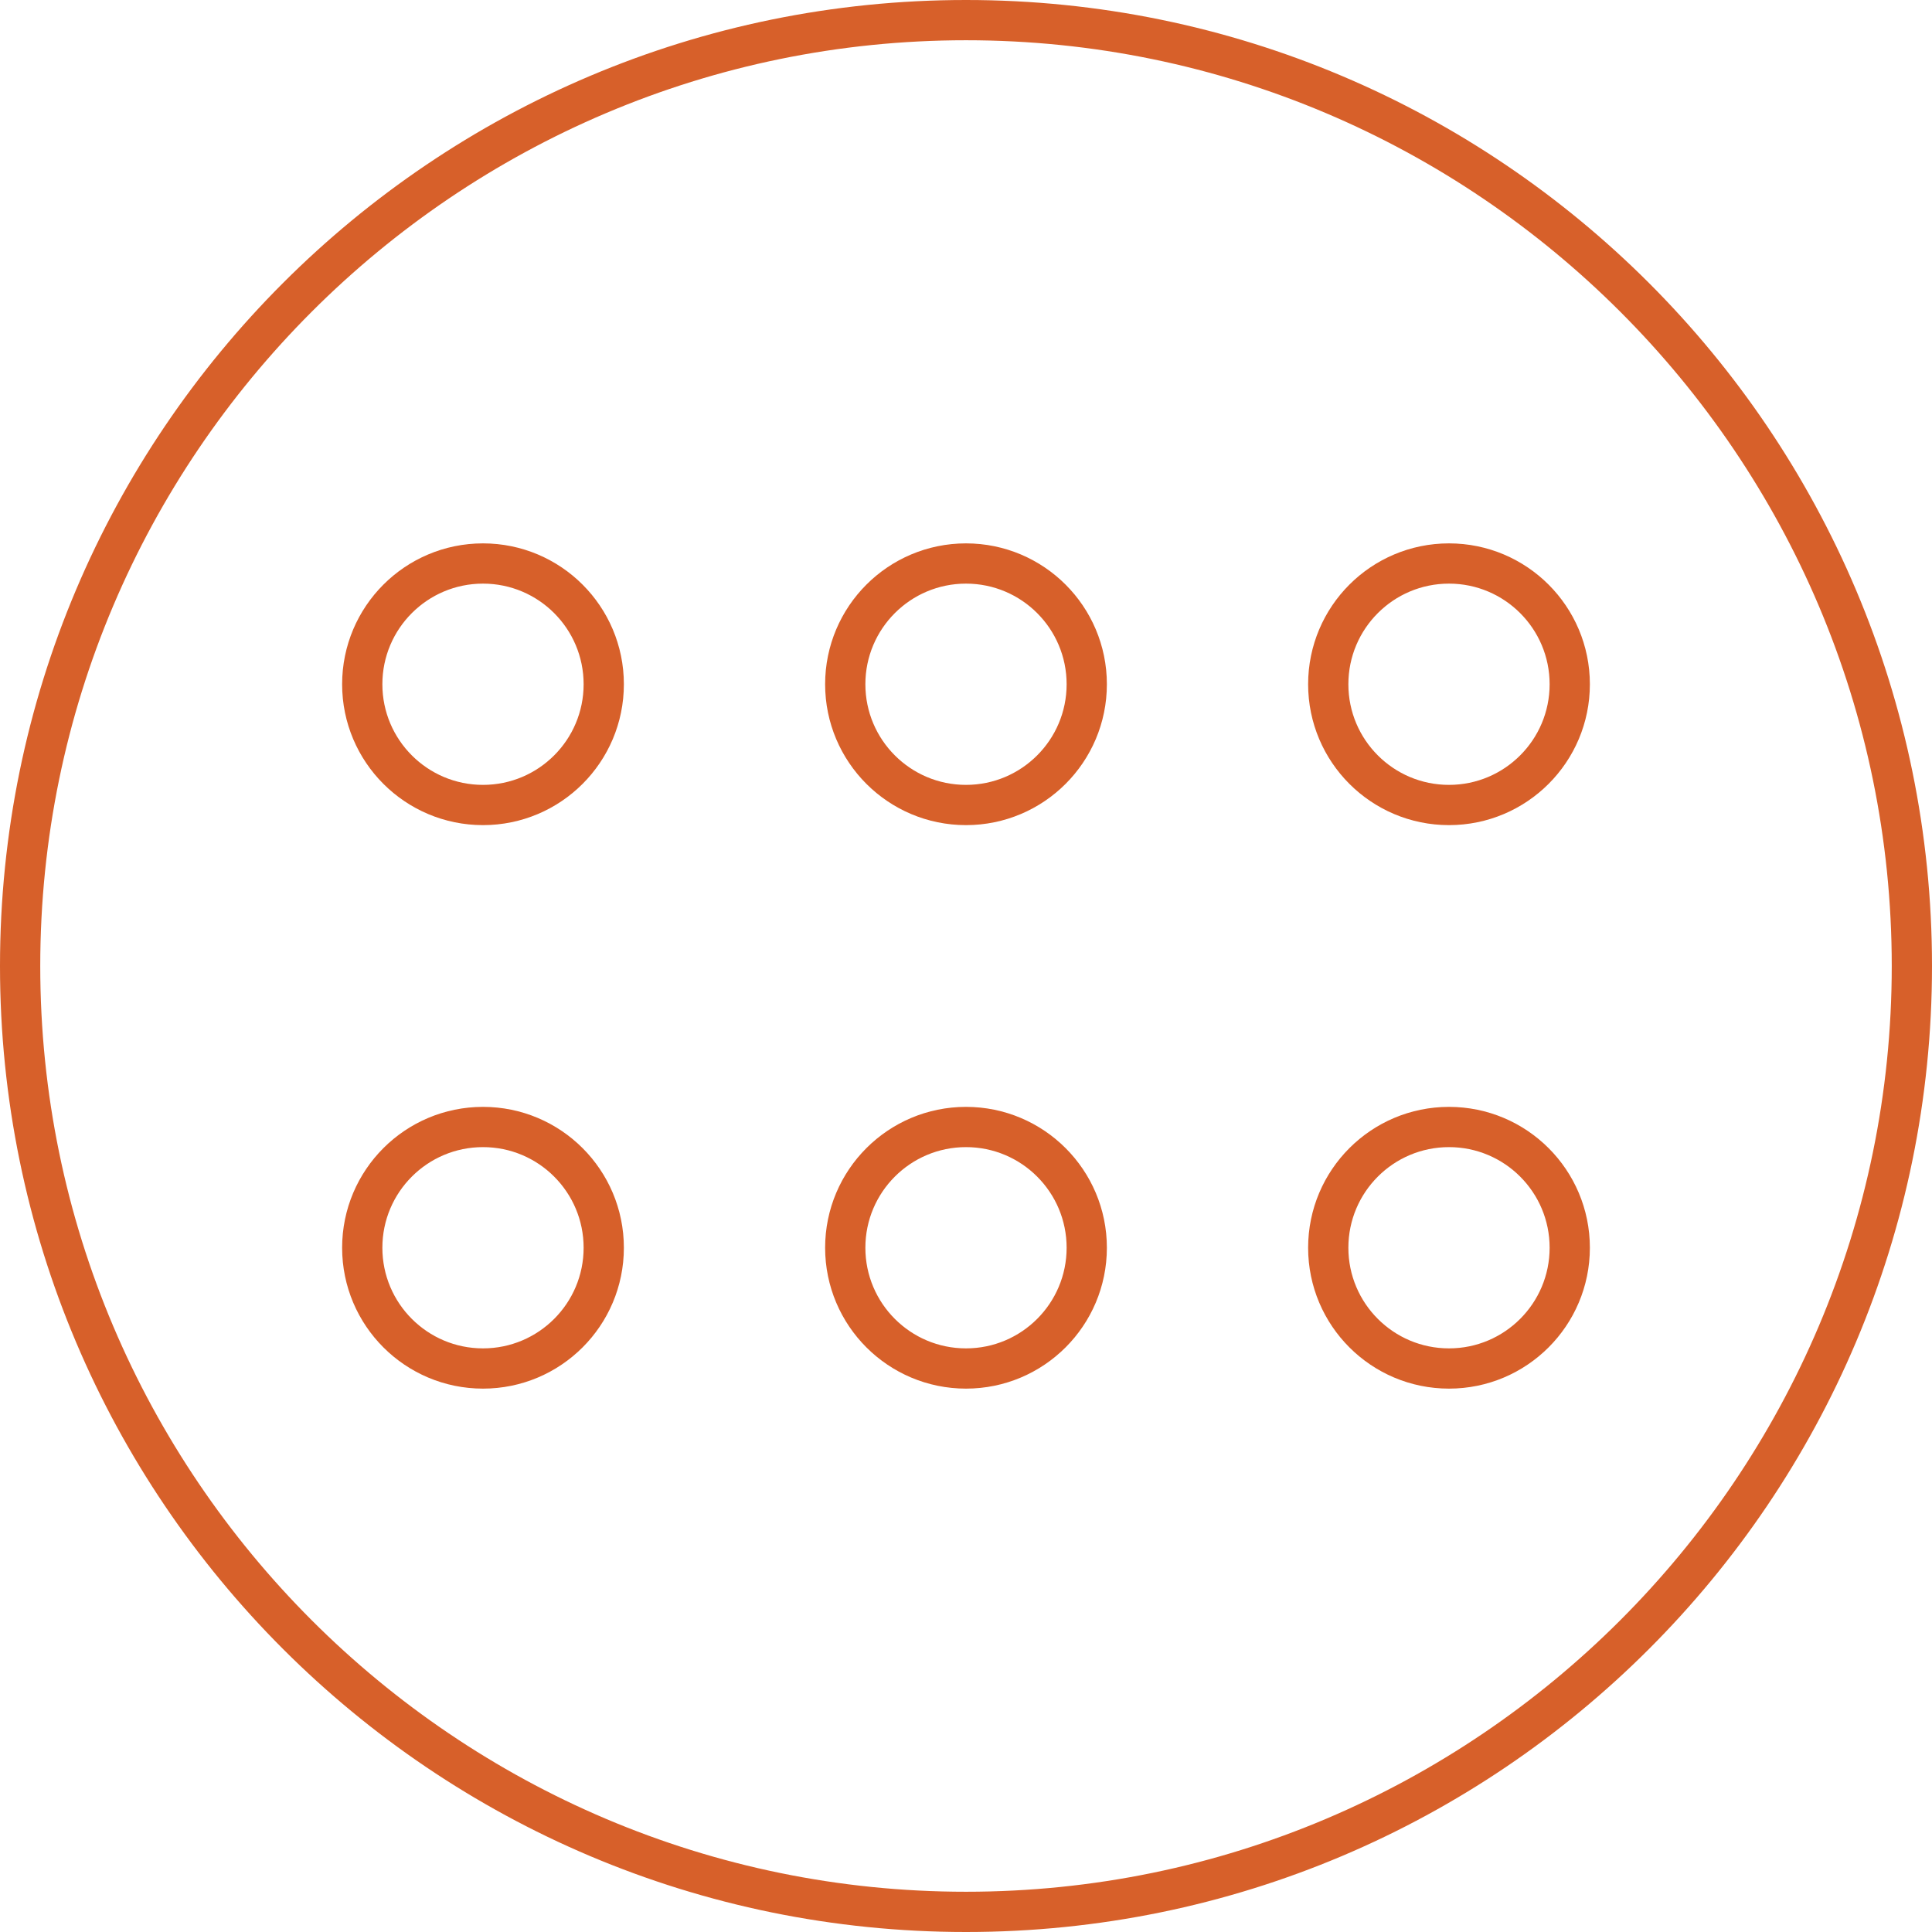
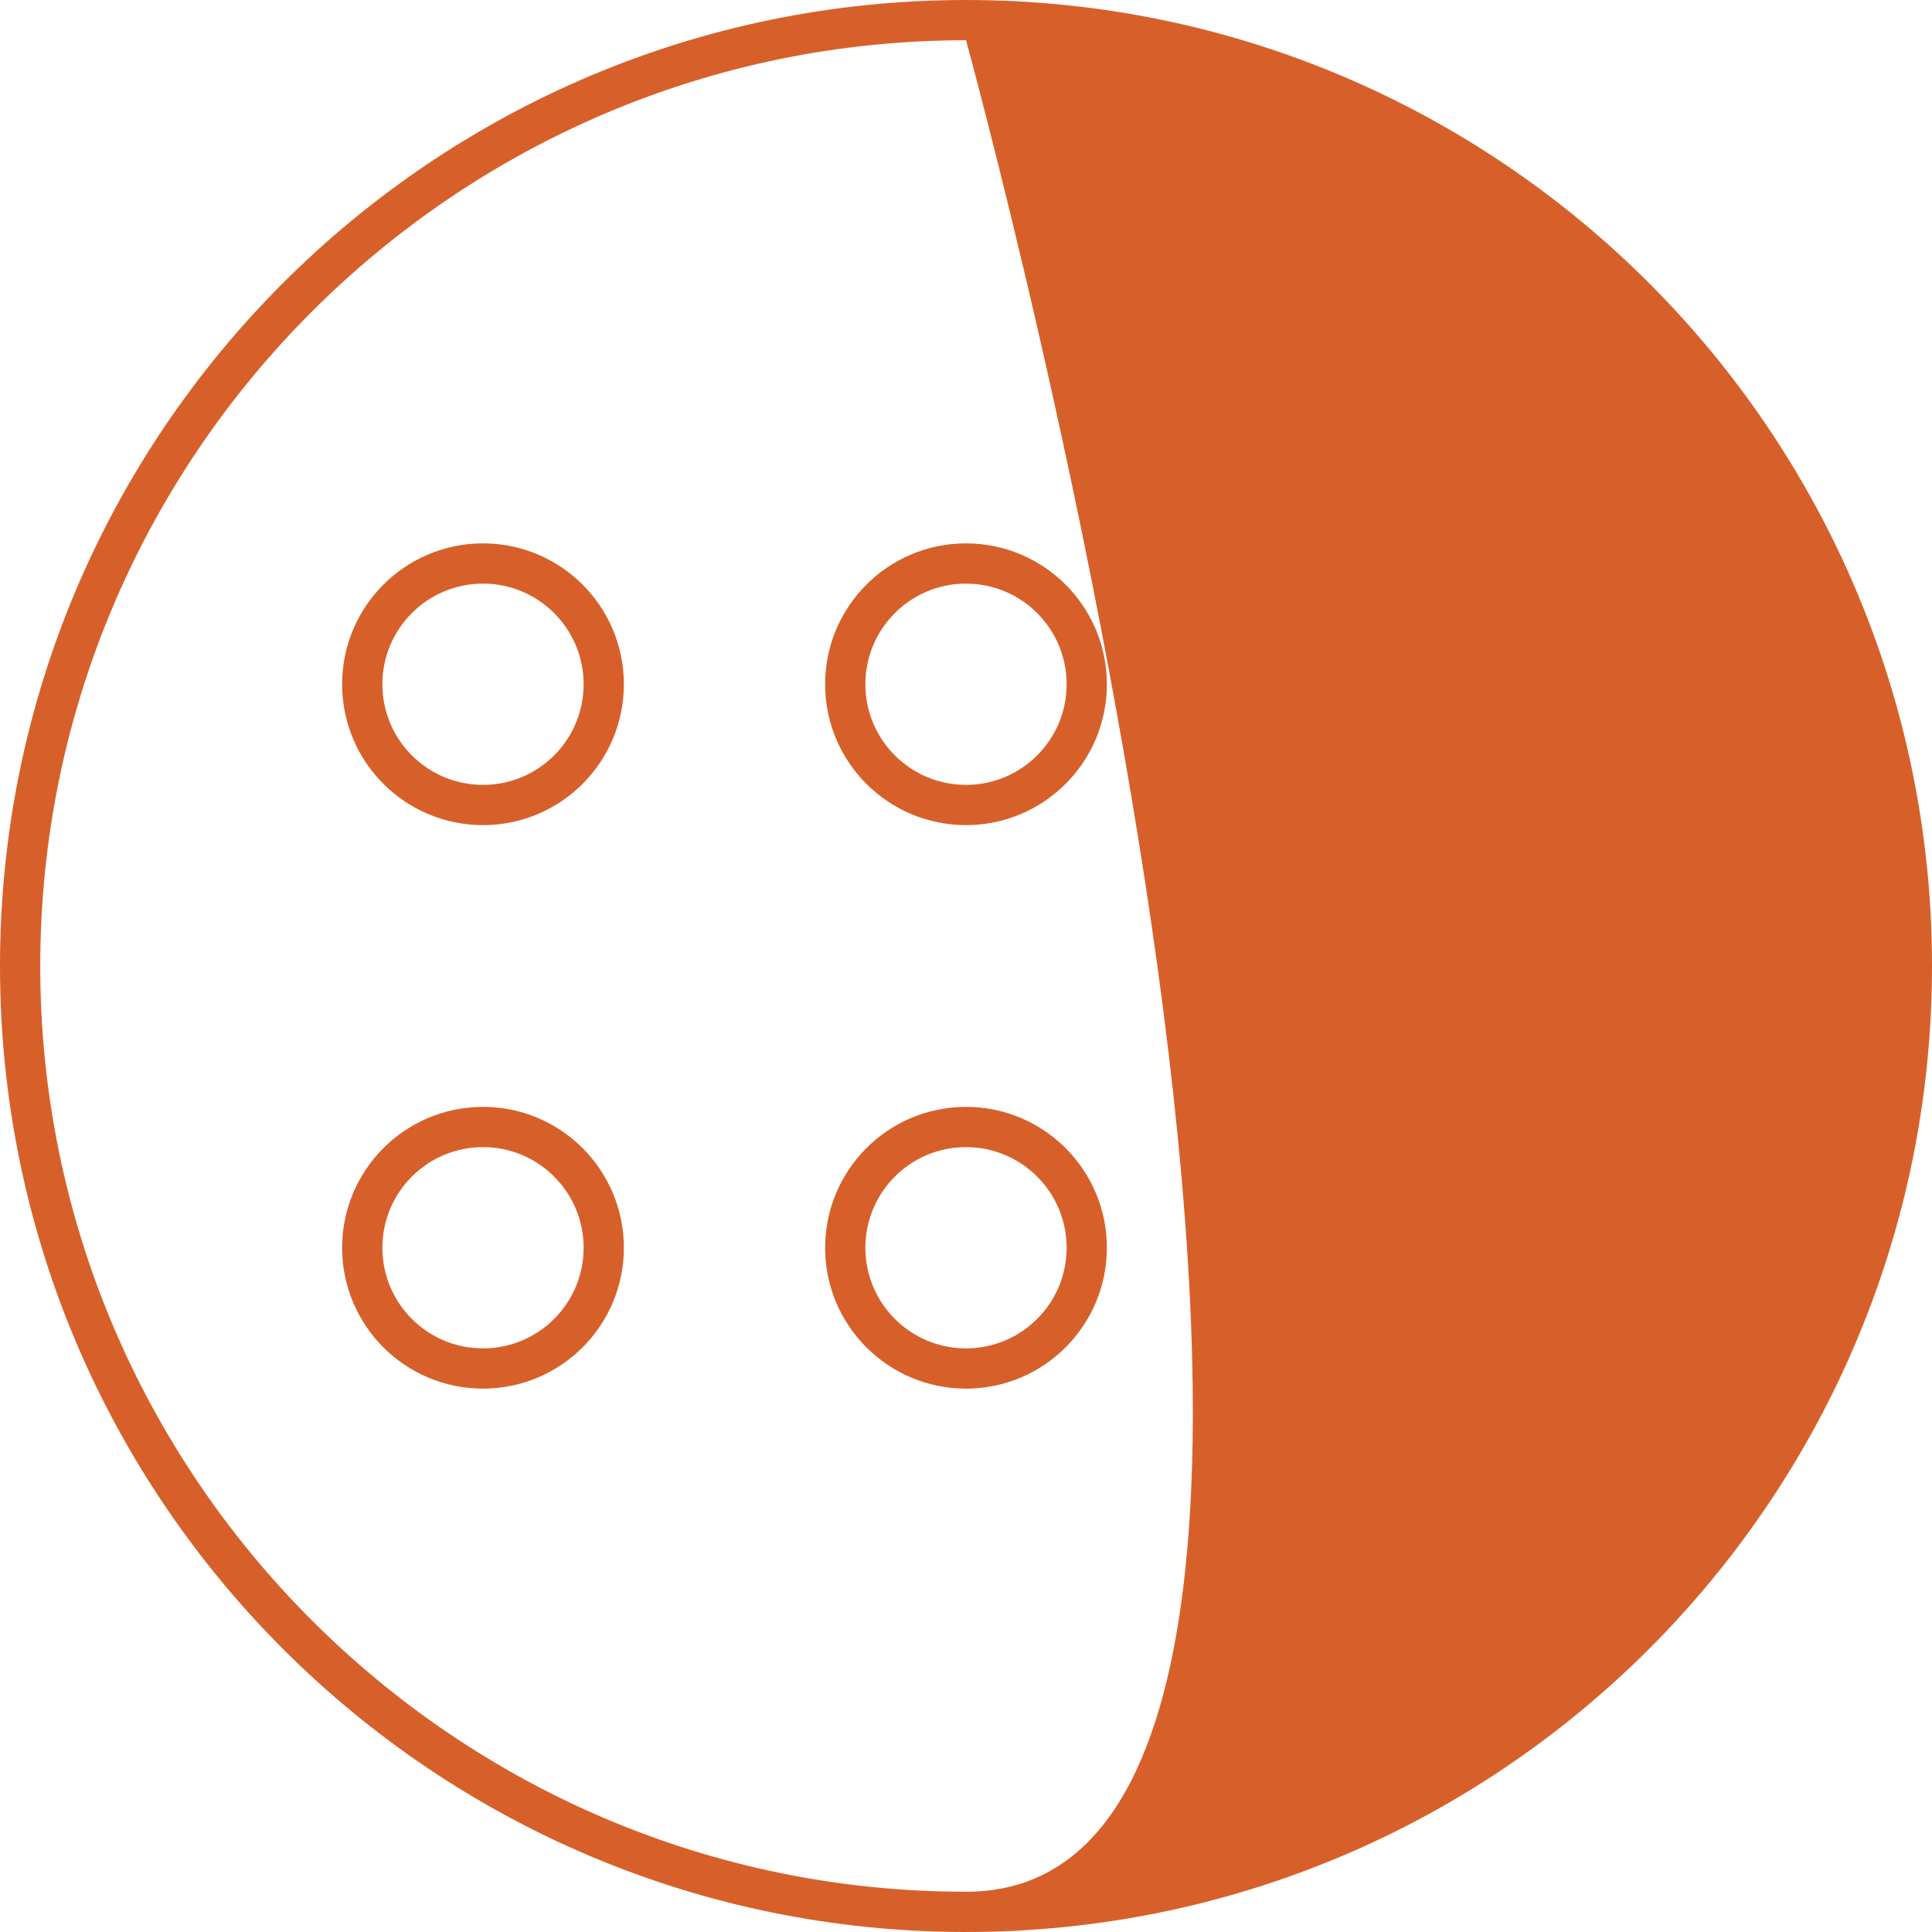
<svg xmlns="http://www.w3.org/2000/svg" version="1.1" id="Layer_1" x="0px" y="0px" viewBox="0 0 48 48" style="enable-background:new 0 0 48 48;" xml:space="preserve">
  <style type="text/css">
	.st0{fill:#D7602A;}
	.st1{fill:none;stroke:#D7602A;stroke-linecap:round;stroke-linejoin:round;stroke-miterlimit:10;}
</style>
  <g>
    <g>
      <g>
-         <path class="st0" d="M24,1c12.68,0,23,10.32,23,23S36.68,47,24,47S1,36.68,1,24S11.32,1,24,1 M24,0C10.75,0,0,10.75,0,24     s10.75,24,24,24s24-10.75,24-24S37.25,0,24,0L24,0z" />
+         <path class="st0" d="M24,1S36.68,47,24,47S1,36.68,1,24S11.32,1,24,1 M24,0C10.75,0,0,10.75,0,24     s10.75,24,24,24s24-10.75,24-24S37.25,0,24,0L24,0z" />
      </g>
    </g>
  </g>
  <circle class="st1" cx="24" cy="17" r="3" />
  <circle class="st1" cx="36" cy="17" r="3" />
  <circle class="st1" cx="12" cy="17" r="3" />
  <circle class="st1" cx="24" cy="31" r="3" />
-   <circle class="st1" cx="36" cy="31" r="3" />
  <circle class="st1" cx="12" cy="31" r="3" />
</svg>